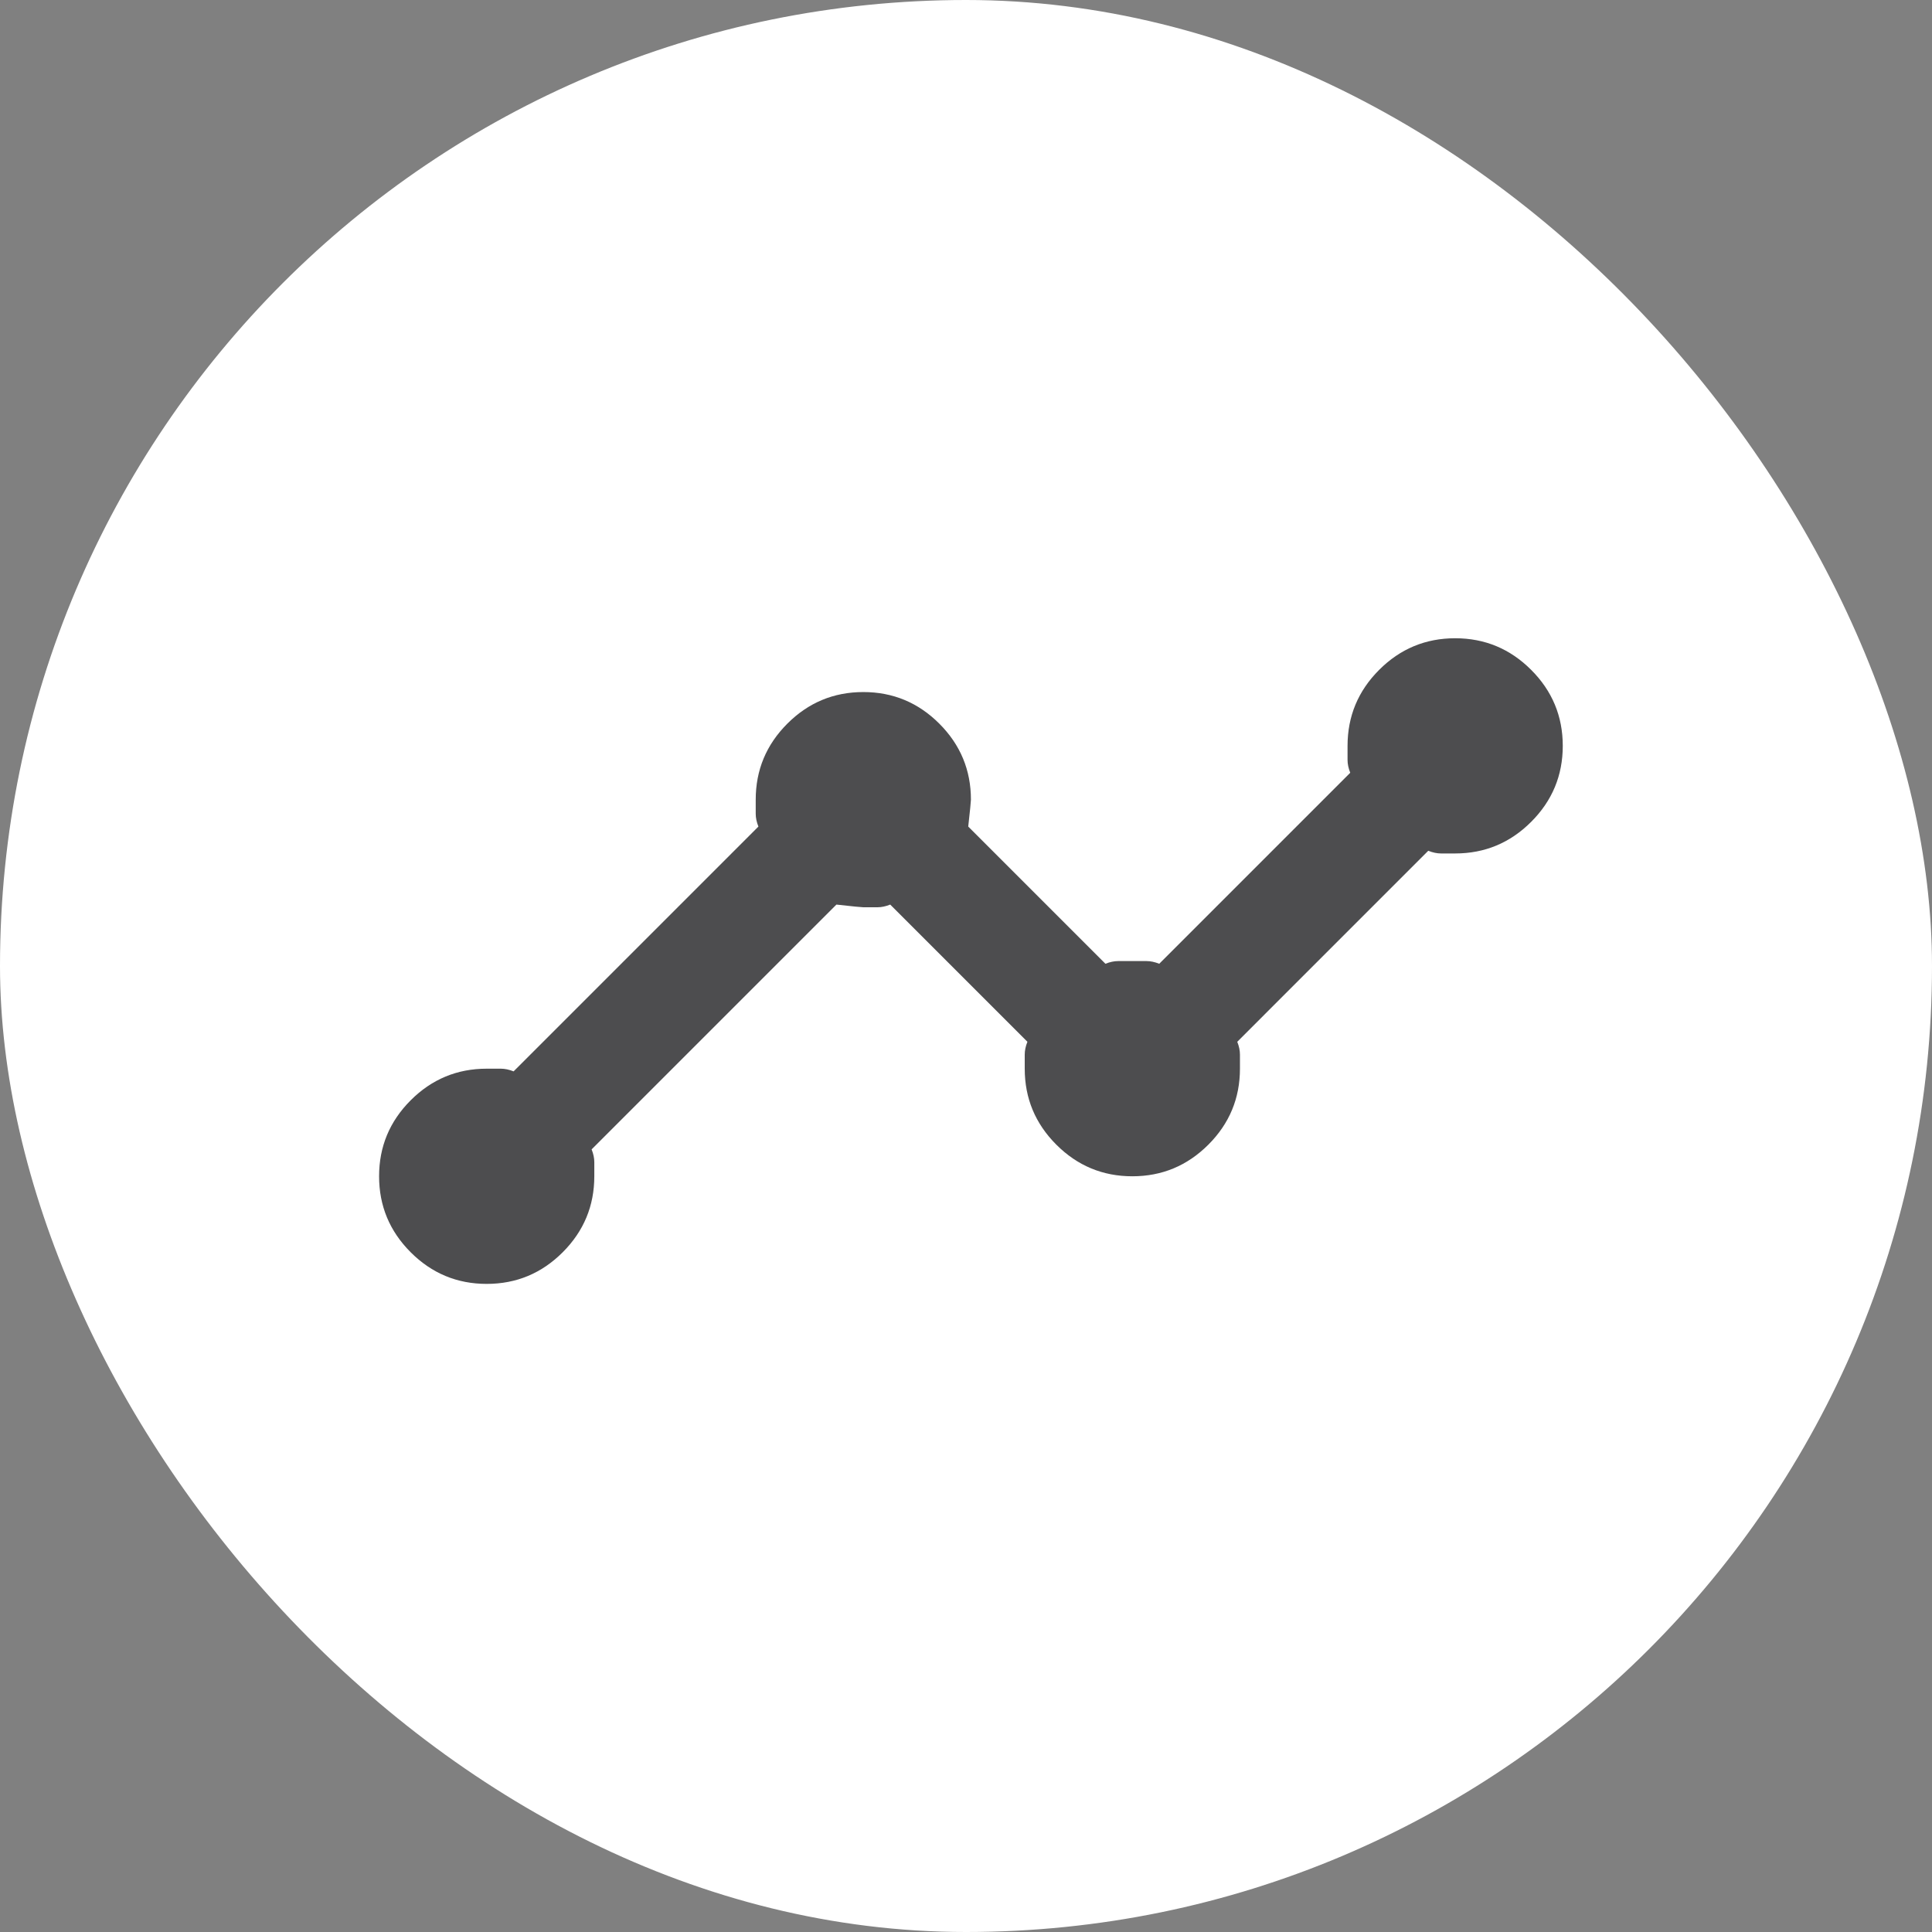
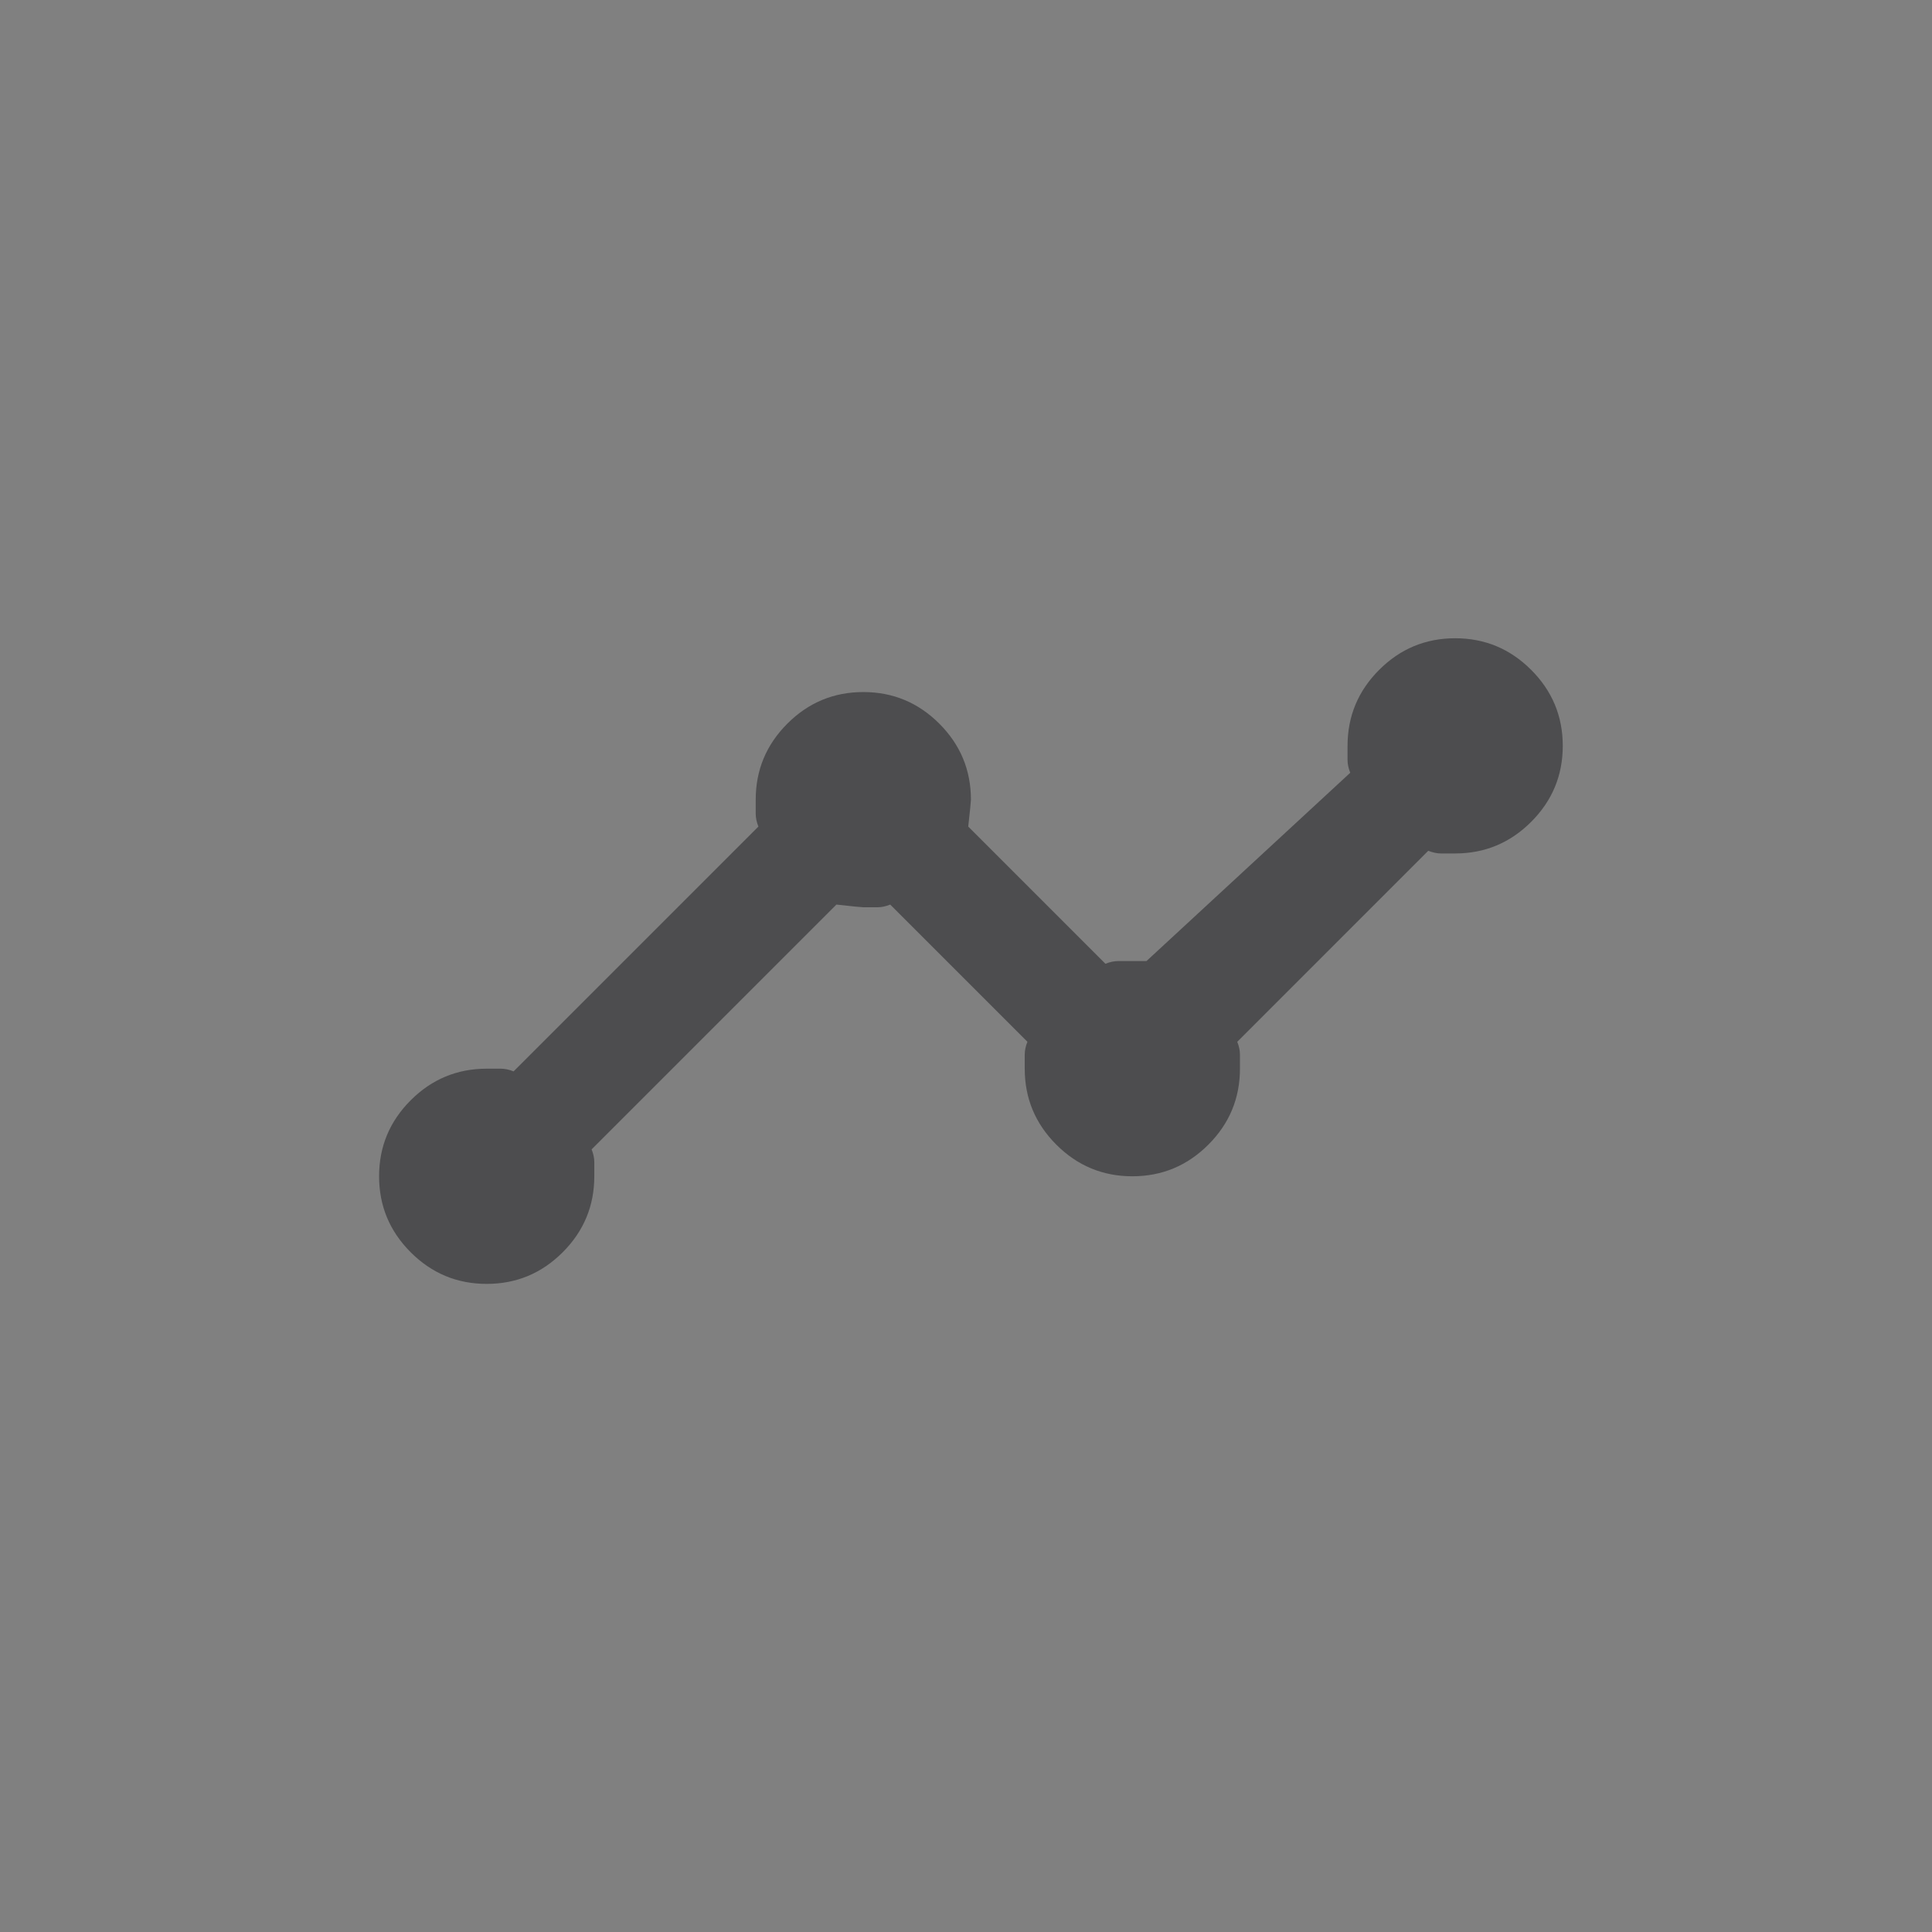
<svg xmlns="http://www.w3.org/2000/svg" width="196" height="196" viewBox="0 0 196 196" fill="none">
  <rect x="0" y="0" width="196" height="196" fill="#808080" stroke="none" />
-   <rect width="196" height="196" rx="98" fill="white" />
-   <path d="M49.375 130.25C46.373 130.25 43.803 129.181 41.665 127.043C39.527 124.905 38.458 122.335 38.458 119.333C38.458 116.331 39.527 113.761 41.665 111.623C43.803 109.486 46.373 108.417 49.375 108.417H50.808C51.217 108.417 51.649 108.508 52.104 108.69L76.94 83.854C76.758 83.399 76.667 82.967 76.667 82.558V81.125C76.667 78.123 77.736 75.553 79.874 73.415C82.011 71.277 84.581 70.208 87.583 70.208C90.585 70.208 93.155 71.277 95.293 73.415C97.431 75.553 98.5 78.123 98.5 81.125C98.5 81.307 98.409 82.217 98.227 83.854L112.146 97.773C112.601 97.591 113.033 97.5 113.442 97.5H116.308C116.717 97.5 117.149 97.591 117.604 97.773L136.981 78.396C136.799 77.941 136.708 77.509 136.708 77.1V75.667C136.708 72.665 137.777 70.095 139.915 67.957C142.053 65.819 144.623 64.75 147.625 64.75C150.627 64.75 153.197 65.819 155.335 67.957C157.473 70.095 158.542 72.665 158.542 75.667C158.542 78.669 157.473 81.239 155.335 83.377C153.197 85.514 150.627 86.583 147.625 86.583H146.192C145.783 86.583 145.351 86.492 144.896 86.31L125.519 105.688C125.701 106.142 125.792 106.574 125.792 106.984V108.417C125.792 111.419 124.723 113.989 122.585 116.127C120.447 118.264 117.877 119.333 114.875 119.333C111.873 119.333 109.303 118.264 107.165 116.127C105.027 113.989 103.958 111.419 103.958 108.417V106.984C103.958 106.574 104.049 106.142 104.231 105.688L90.312 91.769C89.858 91.951 89.426 92.042 89.016 92.042H87.583C87.401 92.042 86.492 91.951 84.854 91.769L60.019 116.604C60.201 117.059 60.292 117.491 60.292 117.901V119.333C60.292 122.335 59.223 124.905 57.085 127.043C54.947 129.181 52.377 130.25 49.375 130.25Z" fill="#4D4D4F" />
+   <path d="M49.375 130.25C46.373 130.25 43.803 129.181 41.665 127.043C39.527 124.905 38.458 122.335 38.458 119.333C38.458 116.331 39.527 113.761 41.665 111.623C43.803 109.486 46.373 108.417 49.375 108.417H50.808C51.217 108.417 51.649 108.508 52.104 108.69L76.94 83.854C76.758 83.399 76.667 82.967 76.667 82.558V81.125C76.667 78.123 77.736 75.553 79.874 73.415C82.011 71.277 84.581 70.208 87.583 70.208C90.585 70.208 93.155 71.277 95.293 73.415C97.431 75.553 98.5 78.123 98.5 81.125C98.5 81.307 98.409 82.217 98.227 83.854L112.146 97.773C112.601 97.591 113.033 97.5 113.442 97.5H116.308L136.981 78.396C136.799 77.941 136.708 77.509 136.708 77.1V75.667C136.708 72.665 137.777 70.095 139.915 67.957C142.053 65.819 144.623 64.75 147.625 64.75C150.627 64.75 153.197 65.819 155.335 67.957C157.473 70.095 158.542 72.665 158.542 75.667C158.542 78.669 157.473 81.239 155.335 83.377C153.197 85.514 150.627 86.583 147.625 86.583H146.192C145.783 86.583 145.351 86.492 144.896 86.31L125.519 105.688C125.701 106.142 125.792 106.574 125.792 106.984V108.417C125.792 111.419 124.723 113.989 122.585 116.127C120.447 118.264 117.877 119.333 114.875 119.333C111.873 119.333 109.303 118.264 107.165 116.127C105.027 113.989 103.958 111.419 103.958 108.417V106.984C103.958 106.574 104.049 106.142 104.231 105.688L90.312 91.769C89.858 91.951 89.426 92.042 89.016 92.042H87.583C87.401 92.042 86.492 91.951 84.854 91.769L60.019 116.604C60.201 117.059 60.292 117.491 60.292 117.901V119.333C60.292 122.335 59.223 124.905 57.085 127.043C54.947 129.181 52.377 130.25 49.375 130.25Z" fill="#4D4D4F" />
</svg>